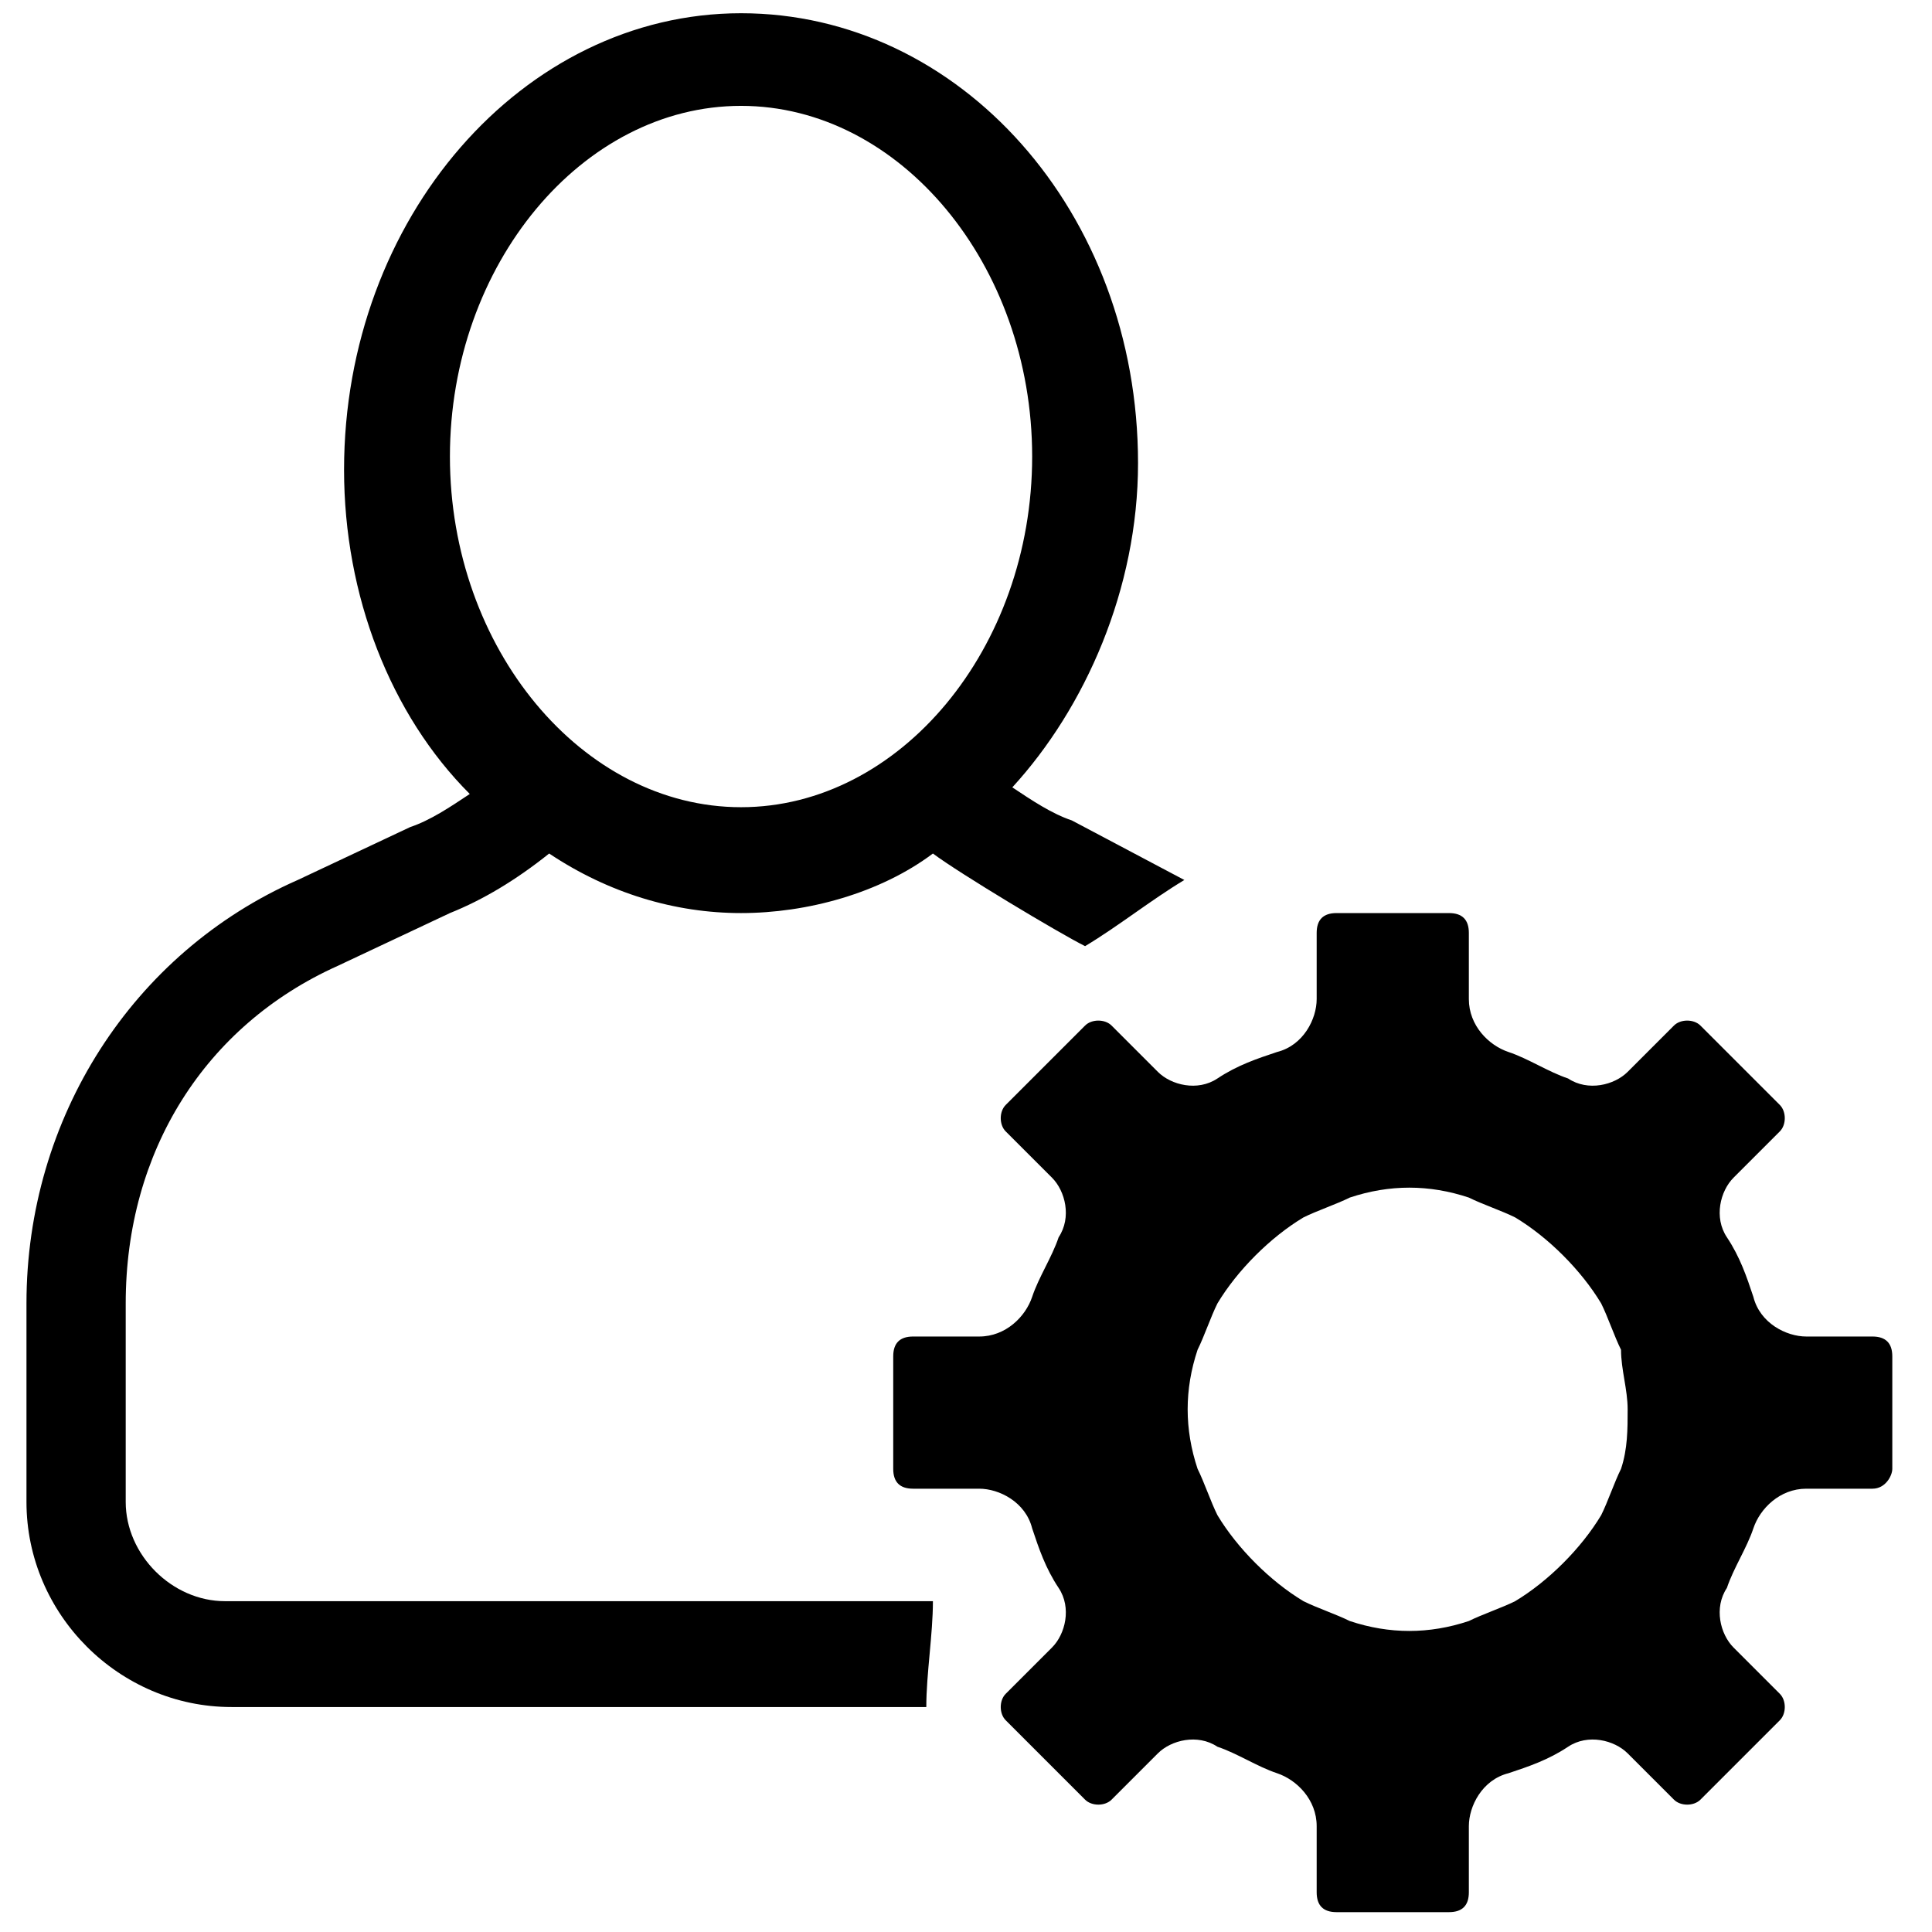
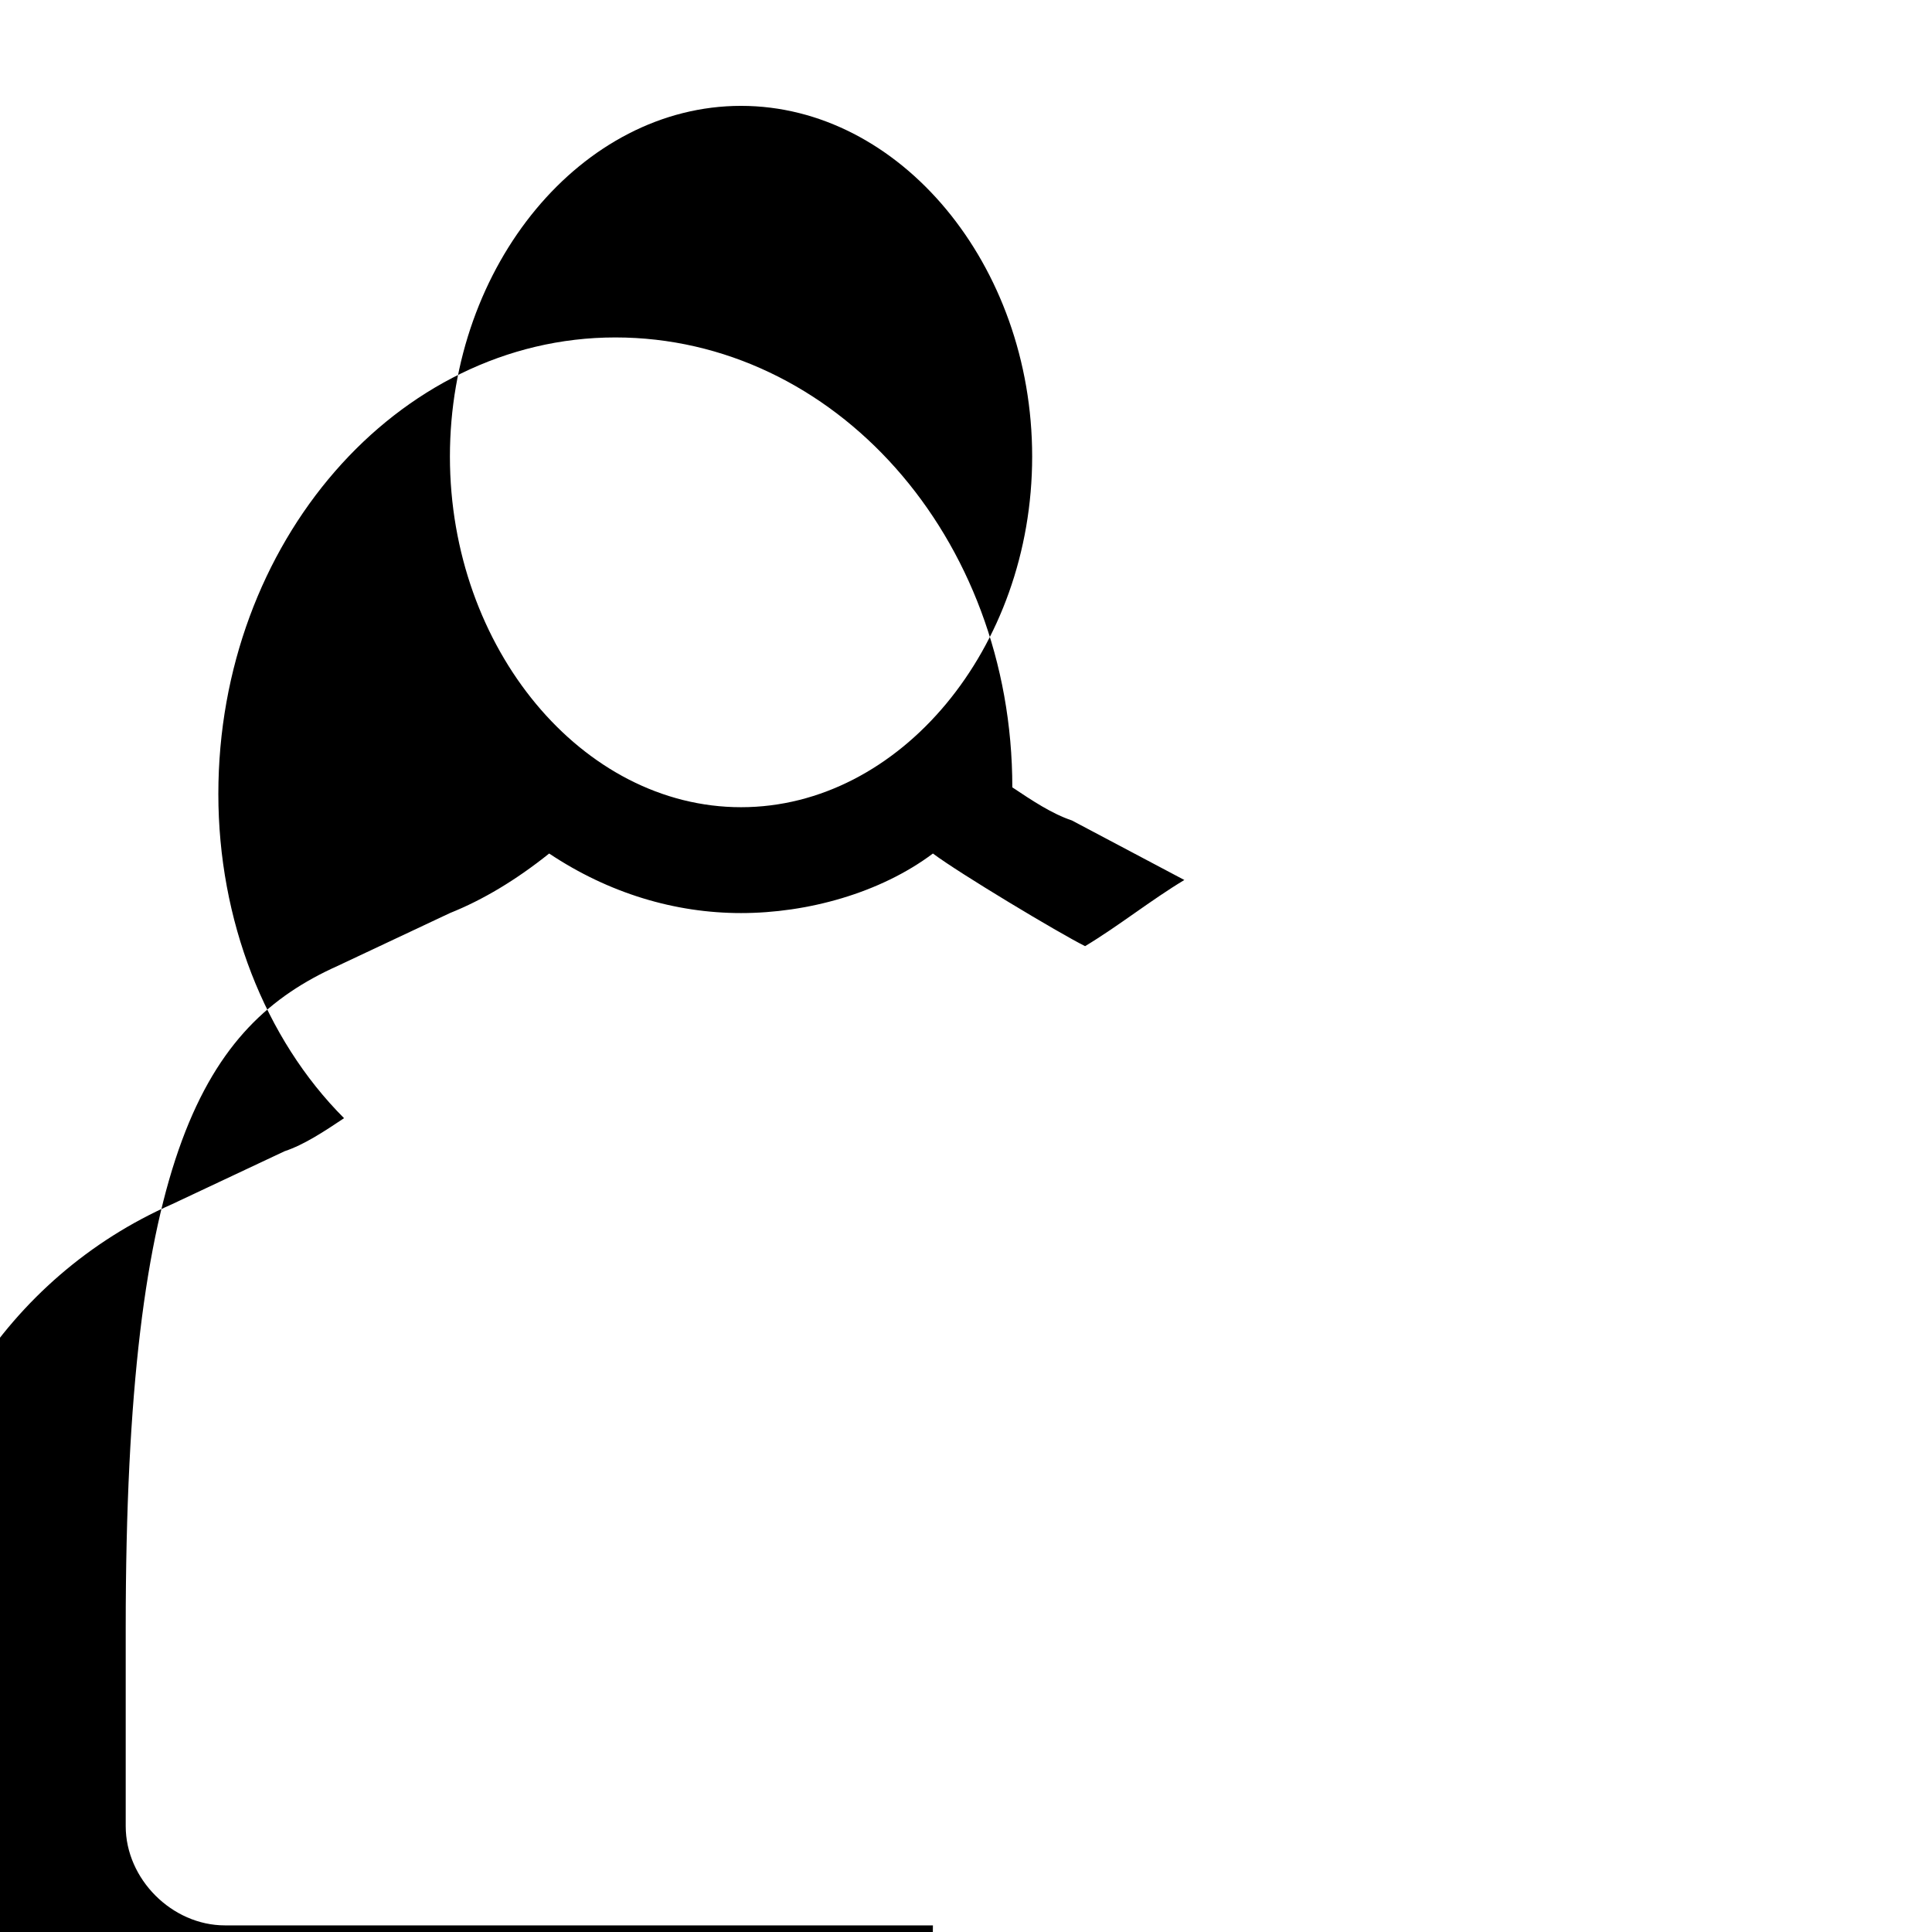
<svg xmlns="http://www.w3.org/2000/svg" version="1.1" x="0px" y="0px" viewBox="0 0 29.2 29.2" style="enable-background:new 0 0 29.2 29.2;" xml:space="preserve">
  <g id="uuid-ef8d0abf-7abd-4b59-b66f-ece1166d2e34">
</g>
  <g id="Layer_2">
-     <path d="M28.6,22.2v-1.7c0-0.2-0.1-0.3-0.3-0.3h-1c-0.3,0-0.7-0.2-0.8-0.6c-0.1-0.3-0.2-0.6-0.4-0.9c-0.2-0.3-0.1-0.7,0.1-0.9   l0.7-0.7c0.1-0.1,0.1-0.3,0-0.4c0,0,0,0,0,0l-1.2-1.2c-0.1-0.1-0.3-0.1-0.4,0c0,0,0,0,0,0l-0.7,0.7c-0.2,0.2-0.6,0.3-0.9,0.1   c-0.3-0.1-0.6-0.3-0.9-0.4c-0.3-0.1-0.6-0.4-0.6-0.8v-1c0-0.2-0.1-0.3-0.3-0.3l0,0h-1.7c-0.2,0-0.3,0.1-0.3,0.3l0,0v1   c0,0.3-0.2,0.7-0.6,0.8c-0.3,0.1-0.6,0.2-0.9,0.4c-0.3,0.2-0.7,0.1-0.9-0.1l-0.7-0.7c-0.1-0.1-0.3-0.1-0.4,0c0,0,0,0,0,0l-1.2,1.2   c-0.1,0.1-0.1,0.3,0,0.4c0,0,0,0,0,0l0.7,0.7c0.2,0.2,0.3,0.6,0.1,0.9c-0.1,0.3-0.3,0.6-0.4,0.9c-0.1,0.3-0.4,0.6-0.8,0.6h-1   c-0.2,0-0.3,0.1-0.3,0.3v1.7c0,0.2,0.1,0.3,0.3,0.3h1c0.3,0,0.7,0.2,0.8,0.6c0.1,0.3,0.2,0.6,0.4,0.9c0.2,0.3,0.1,0.7-0.1,0.9   l-0.7,0.7c-0.1,0.1-0.1,0.3,0,0.4c0,0,0,0,0,0l1.2,1.2c0.1,0.1,0.3,0.1,0.4,0c0,0,0,0,0,0l0.7-0.7c0.2-0.2,0.6-0.3,0.9-0.1   c0.3,0.1,0.6,0.3,0.9,0.4c0.3,0.1,0.6,0.4,0.6,0.8v1c0,0.2,0.1,0.3,0.3,0.3l0,0h1.7c0.2,0,0.3-0.1,0.3-0.3l0,0v-1   c0-0.3,0.2-0.7,0.6-0.8c0.3-0.1,0.6-0.2,0.9-0.4c0.3-0.2,0.7-0.1,0.9,0.1l0.7,0.7c0.1,0.1,0.3,0.1,0.4,0c0,0,0,0,0,0l1.2-1.2   c0.1-0.1,0.1-0.3,0-0.4c0,0,0,0,0,0l-0.7-0.7c-0.2-0.2-0.3-0.6-0.1-0.9c0.1-0.3,0.3-0.6,0.4-0.9c0.1-0.3,0.4-0.6,0.8-0.6h1   C28.5,22.5,28.6,22.3,28.6,22.2L28.6,22.2z M24.6,21.3c0,0.3,0,0.6-0.1,0.9c-0.1,0.2-0.2,0.5-0.3,0.7c-0.3,0.5-0.8,1-1.3,1.3   c-0.2,0.1-0.5,0.2-0.7,0.3c-0.6,0.2-1.2,0.2-1.8,0c-0.2-0.1-0.5-0.2-0.7-0.3c-0.5-0.3-1-0.8-1.3-1.3c-0.1-0.2-0.2-0.5-0.3-0.7   c-0.2-0.6-0.2-1.2,0-1.8c0.1-0.2,0.2-0.5,0.3-0.7c0.3-0.5,0.8-1,1.3-1.3c0.2-0.1,0.5-0.2,0.7-0.3c0.6-0.2,1.2-0.2,1.8,0   c0.2,0.1,0.5,0.2,0.7,0.3c0.5,0.3,1,0.8,1.3,1.3c0.1,0.2,0.2,0.5,0.3,0.7C24.5,20.7,24.6,21,24.6,21.3z" />
-     <path d="M5.1,14.6l1.7-0.8c0.5-0.2,1-0.5,1.5-0.9c0.9,0.6,1.9,0.9,2.9,0.9s2.1-0.3,2.9-0.9c0.4,0.3,1.9,1.2,2.3,1.4   c0.5-0.3,1-0.7,1.5-1l-1.7-0.9c-0.3-0.1-0.6-0.3-0.9-0.5c1.1-1.2,1.9-3,1.9-4.9c0-3.8-2.7-6.8-6-6.8c-3.3,0-6,3.1-6,6.9   c0,1.9,0.7,3.7,1.9,4.9c-0.3,0.2-0.6,0.4-0.9,0.5l-1.7,0.8c-2.5,1.1-4.1,3.6-4.1,6.4v3c0,1.7,1.4,3.1,3.1,3.1H14   c0-0.5,0.1-1.1,0.1-1.6H3.4c-0.8,0-1.5-0.7-1.5-1.5v-3C1.9,17.4,3.1,15.5,5.1,14.6z M6.8,6.9c0-2.9,2-5.3,4.4-5.3   c2.4,0,4.4,2.4,4.4,5.3s-2,5.3-4.4,5.3C8.8,12.2,6.8,9.8,6.8,6.9z" />
+     <path d="M5.1,14.6l1.7-0.8c0.5-0.2,1-0.5,1.5-0.9c0.9,0.6,1.9,0.9,2.9,0.9s2.1-0.3,2.9-0.9c0.4,0.3,1.9,1.2,2.3,1.4   c0.5-0.3,1-0.7,1.5-1l-1.7-0.9c-0.3-0.1-0.6-0.3-0.9-0.5c0-3.8-2.7-6.8-6-6.8c-3.3,0-6,3.1-6,6.9   c0,1.9,0.7,3.7,1.9,4.9c-0.3,0.2-0.6,0.4-0.9,0.5l-1.7,0.8c-2.5,1.1-4.1,3.6-4.1,6.4v3c0,1.7,1.4,3.1,3.1,3.1H14   c0-0.5,0.1-1.1,0.1-1.6H3.4c-0.8,0-1.5-0.7-1.5-1.5v-3C1.9,17.4,3.1,15.5,5.1,14.6z M6.8,6.9c0-2.9,2-5.3,4.4-5.3   c2.4,0,4.4,2.4,4.4,5.3s-2,5.3-4.4,5.3C8.8,12.2,6.8,9.8,6.8,6.9z" />
  </g>
</svg>